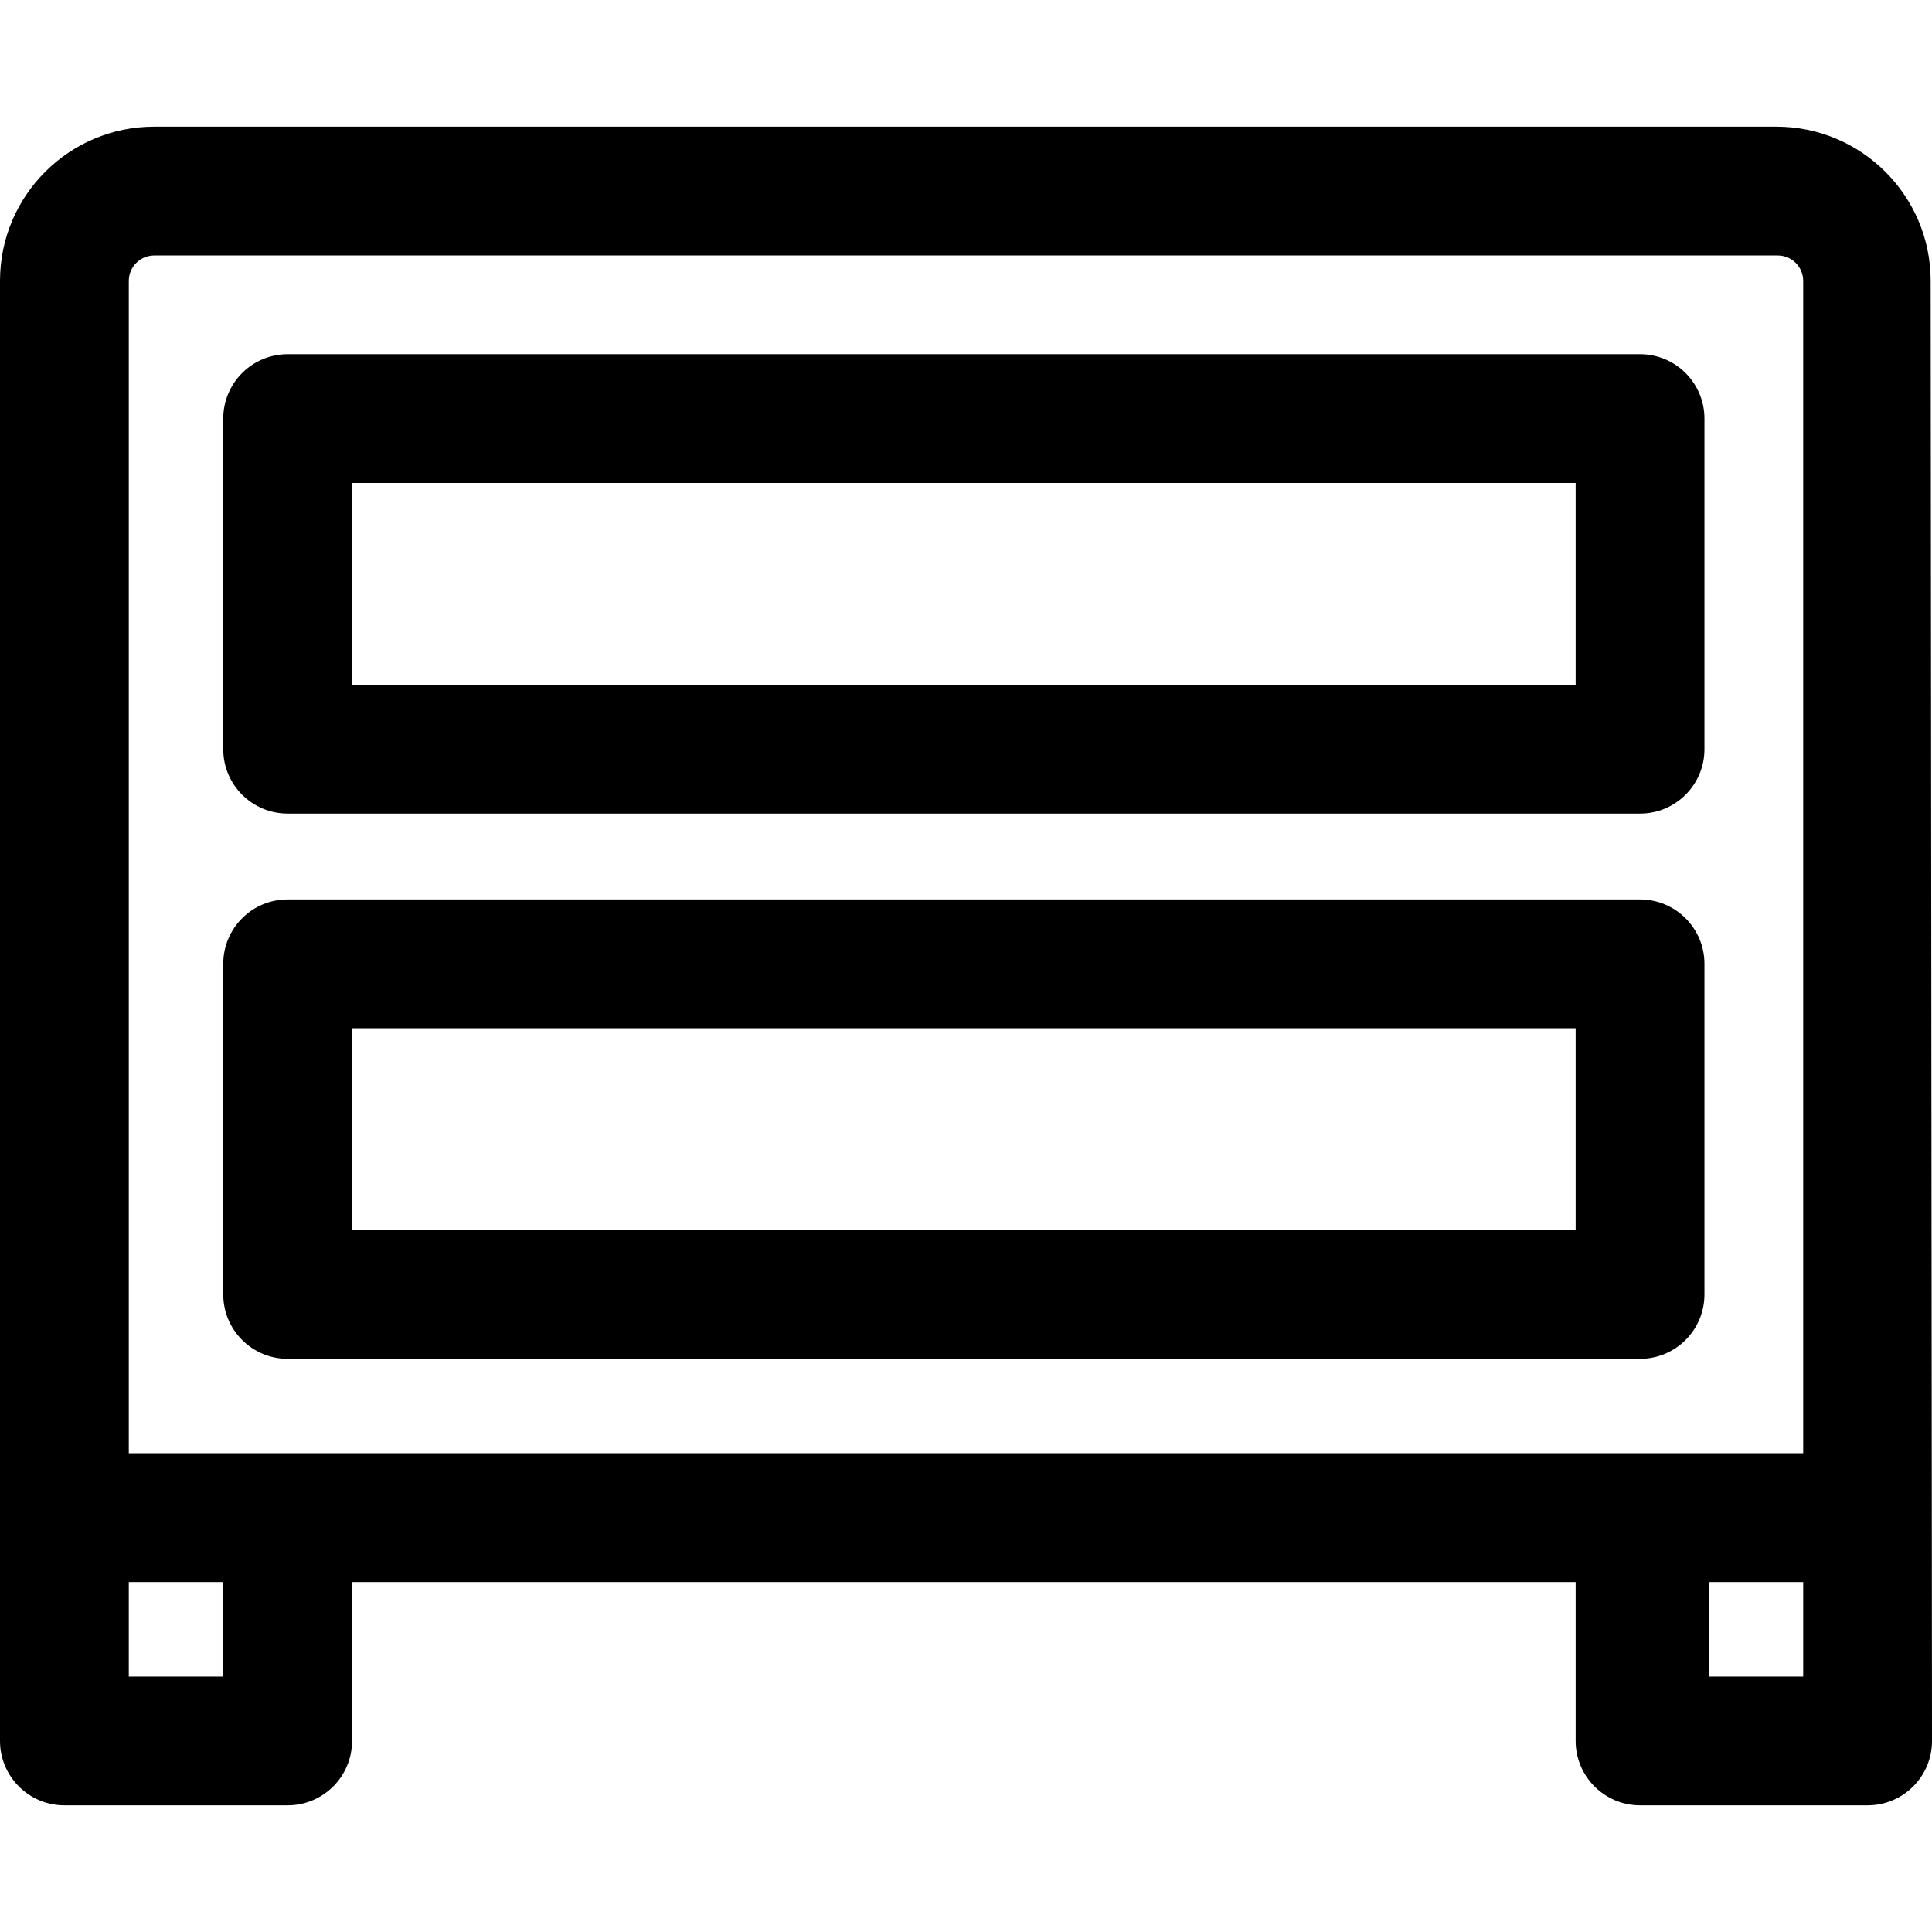
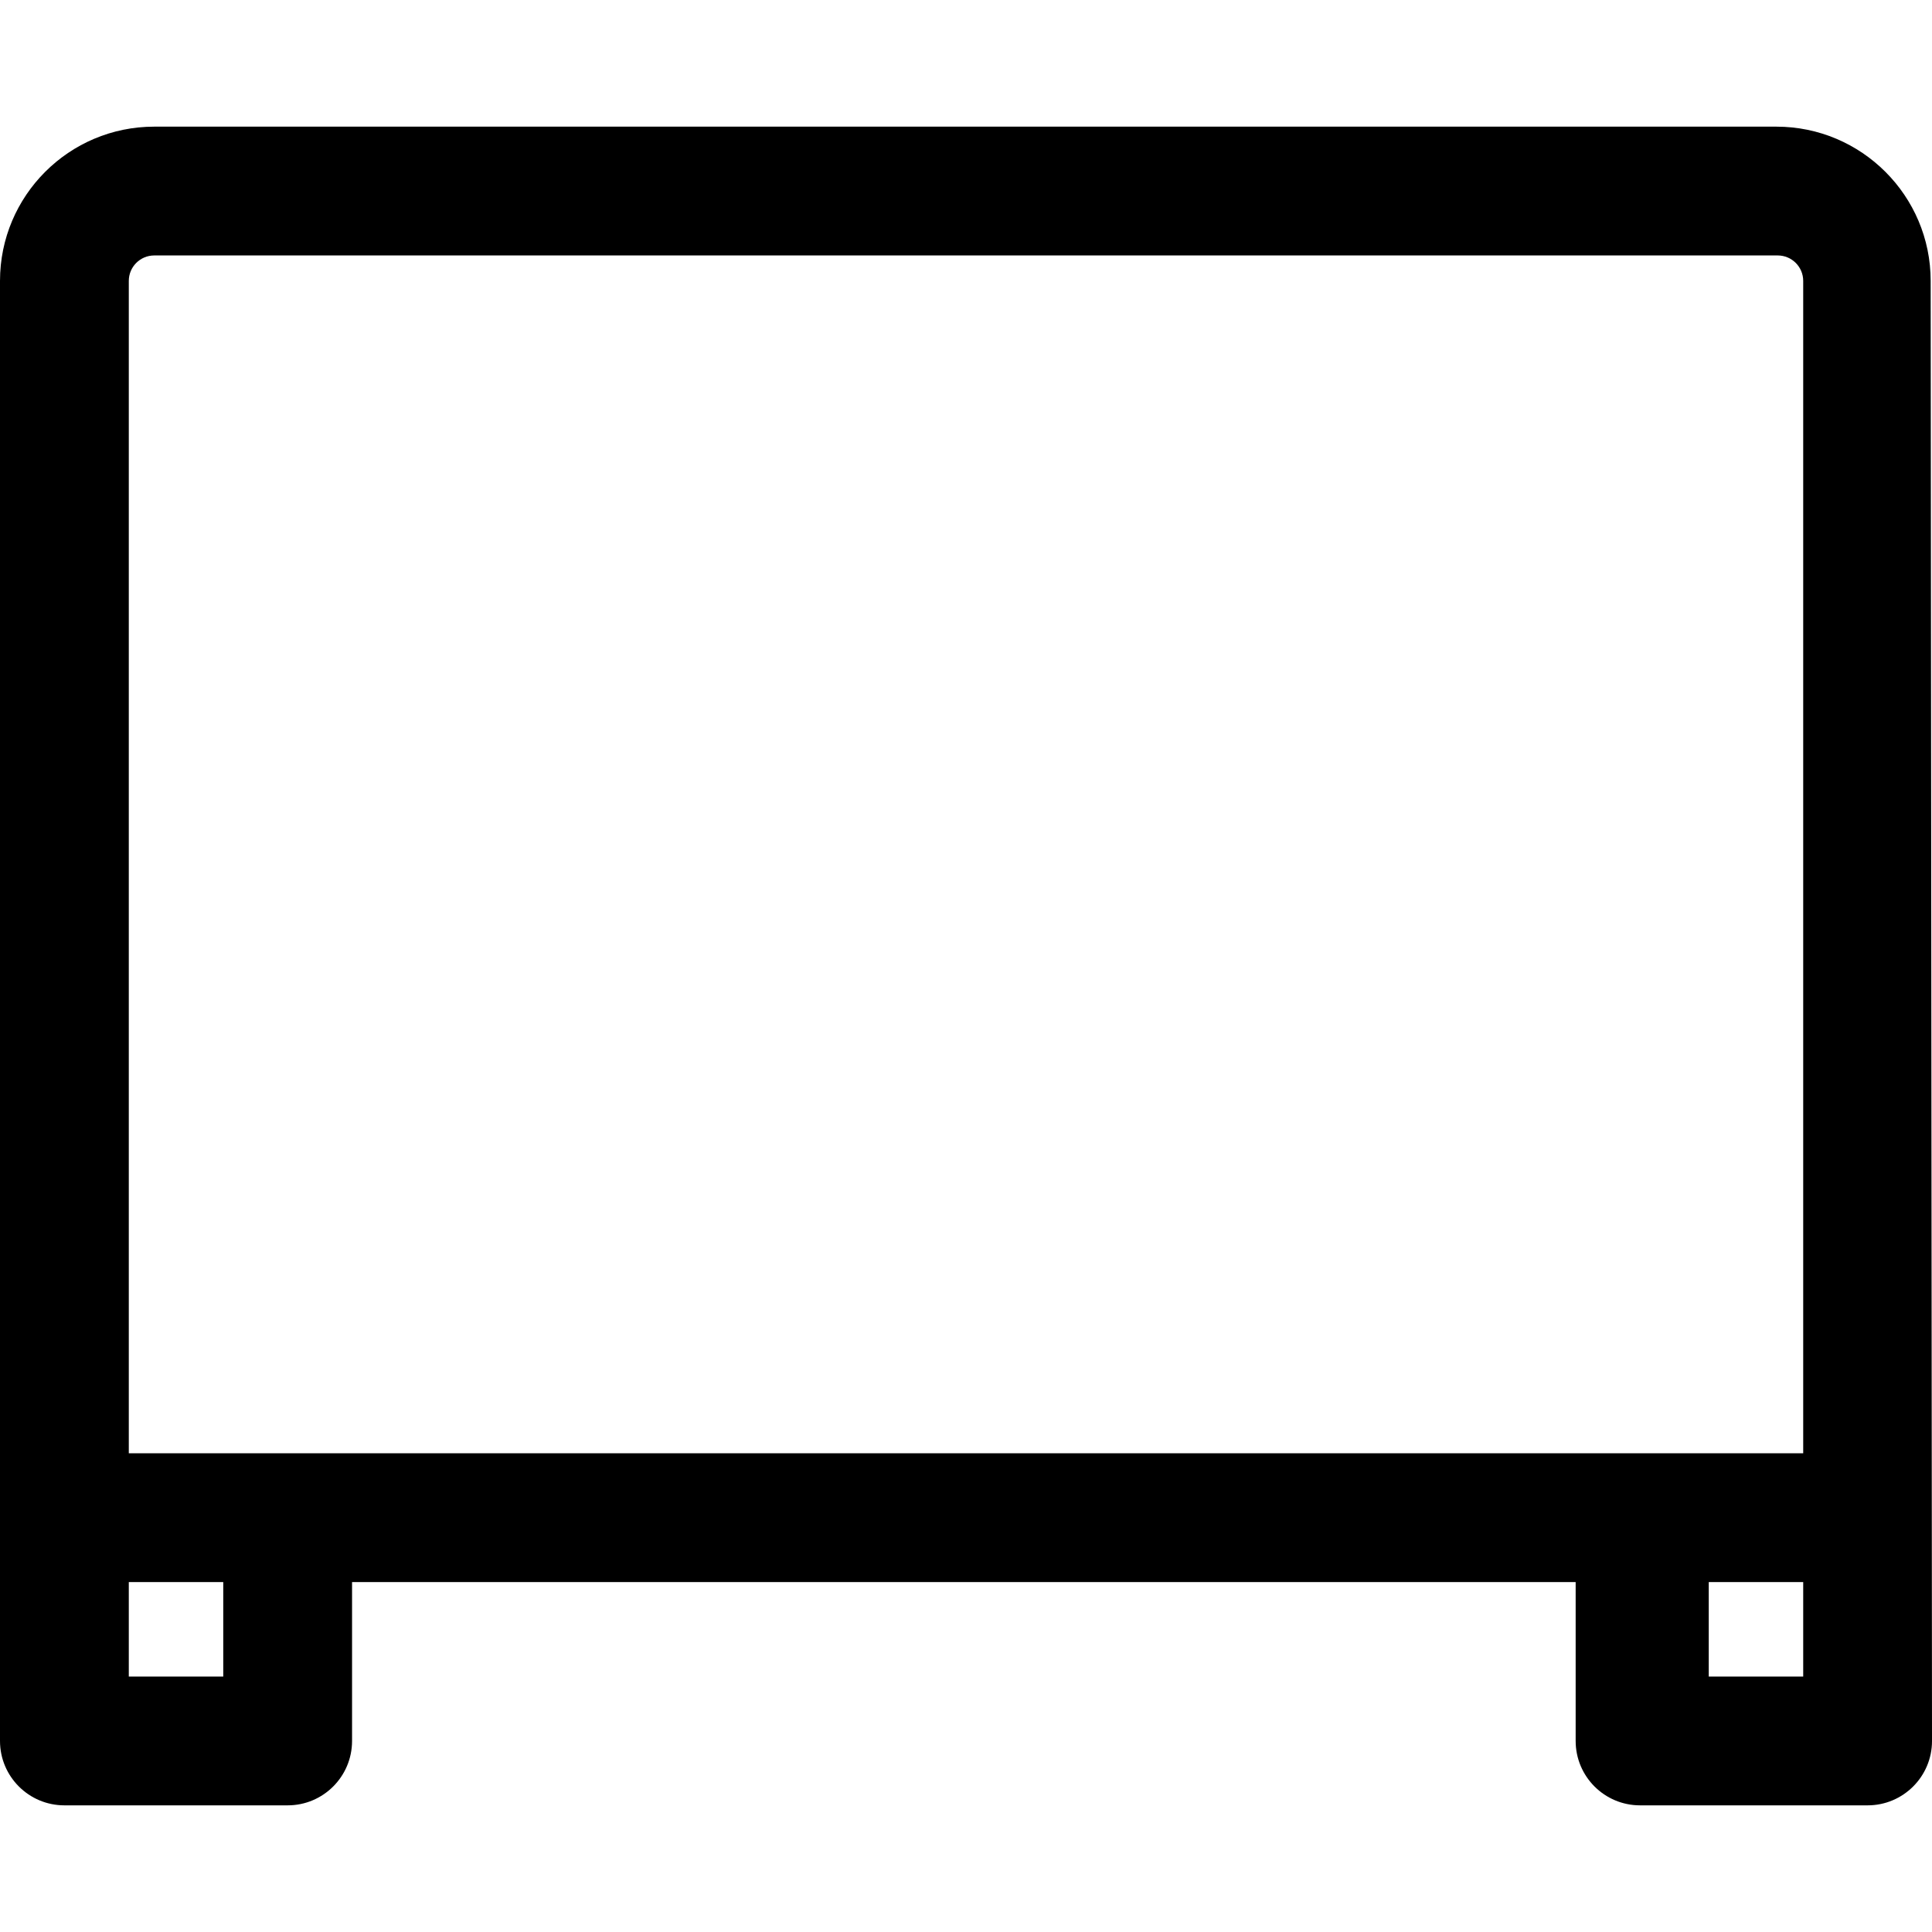
<svg xmlns="http://www.w3.org/2000/svg" version="1.1" id="Layer_1" x="0px" y="0px" viewBox="0 0 512 512" style="enable-background:new 0 0 512 512;" xml:space="preserve">
  <g>
    <g>
-       <path d="M434.631,93.867h-358.4c-9.425,0-17.067,7.641-17.067,17.067v87.609c0,9.425,7.641,17.067,17.067,17.067h358.4    c9.425,0,17.067-7.641,17.067-17.067v-87.609C451.698,101.508,444.056,93.867,434.631,93.867z M417.564,181.476H93.298V128    h324.267V181.476z" />
-     </g>
+       </g>
  </g>
  <g>
    <g>
-       <path d="M434.631,238.364h-358.4c-9.425,0-17.067,7.641-17.067,17.067v87.609c0,9.425,7.641,17.067,17.067,17.067h358.4    c9.425,0,17.067-7.641,17.067-17.067v-87.609C451.698,246.006,444.056,238.364,434.631,238.364z M417.564,325.973H93.298v-53.476    h324.267V325.973z" />
-     </g>
+       </g>
  </g>
  <g>
    <g>
-       <path d="M511.646,74.427c0-22.531-18.339-40.862-40.88-40.862H40.88C18.302,33.564,0,51.867,0,74.445v386.924    c0,9.425,7.641,17.067,17.067,17.067h59.164c9.425,0,17.067-7.641,17.067-17.067v-42.098h324.267v42.098    c0,9.425,7.641,17.067,17.067,17.067h60.302c9.425,0,17.067-7.638,17.067-17.059C512,459.873,511.646,75.931,511.646,74.427z     M59.164,444.302H34.133v-25.031h25.031V444.302z M477.867,444.302h-25.031v-25.031h25.031V444.302z M477.867,385.138H34.133    V74.445c0-3.726,3.021-6.747,6.747-6.747H471.12c3.726,0,6.747,3.021,6.747,6.747V385.138z" />
+       <path d="M511.646,74.427c0-22.531-18.339-40.862-40.88-40.862H40.88C18.302,33.564,0,51.867,0,74.445v386.924    c0,9.425,7.641,17.067,17.067,17.067h59.164c9.425,0,17.067-7.641,17.067-17.067v-42.098h324.267v42.098    c0,9.425,7.641,17.067,17.067,17.067h60.302c9.425,0,17.067-7.638,17.067-17.059C512,459.873,511.646,75.931,511.646,74.427z     M59.164,444.302H34.133v-25.031h25.031z M477.867,444.302h-25.031v-25.031h25.031V444.302z M477.867,385.138H34.133    V74.445c0-3.726,3.021-6.747,6.747-6.747H471.12c3.726,0,6.747,3.021,6.747,6.747V385.138z" />
    </g>
  </g>
  <g>
</g>
  <g>
</g>
  <g>
</g>
  <g>
</g>
  <g>
</g>
  <g>
</g>
  <g>
</g>
  <g>
</g>
  <g>
</g>
  <g>
</g>
  <g>
</g>
  <g>
</g>
  <g>
</g>
  <g>
</g>
  <g>
</g>
</svg>